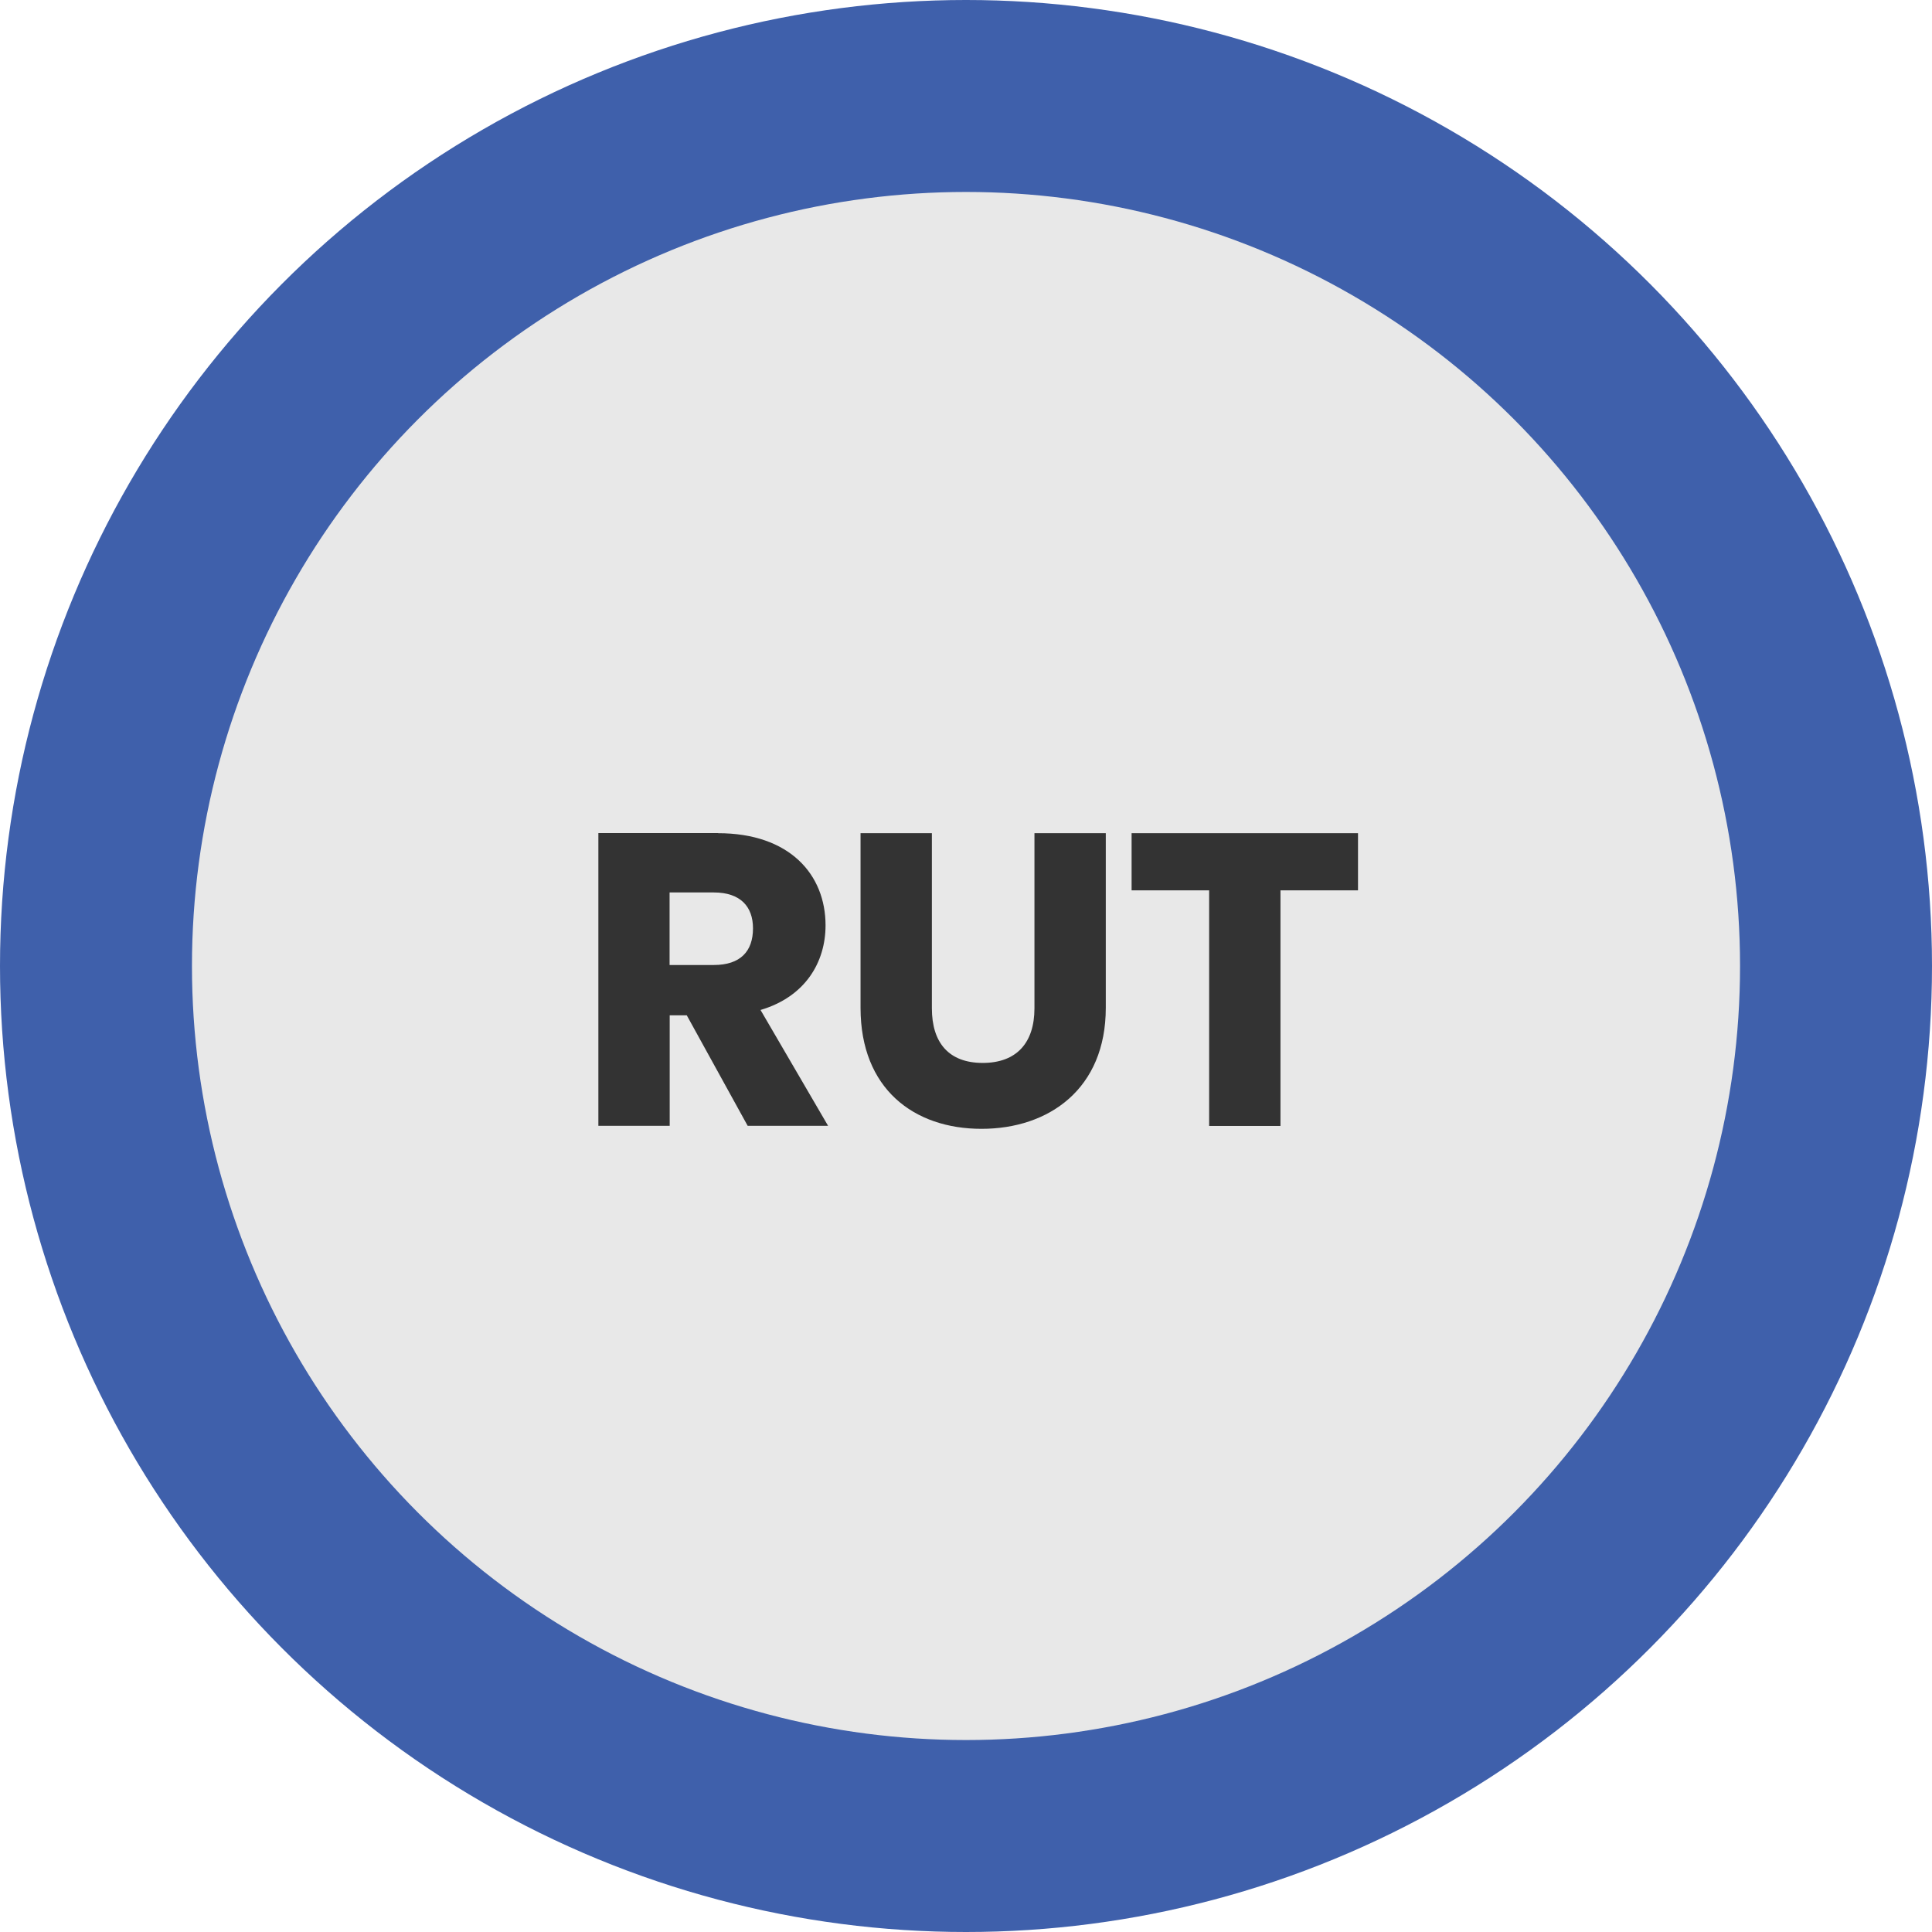
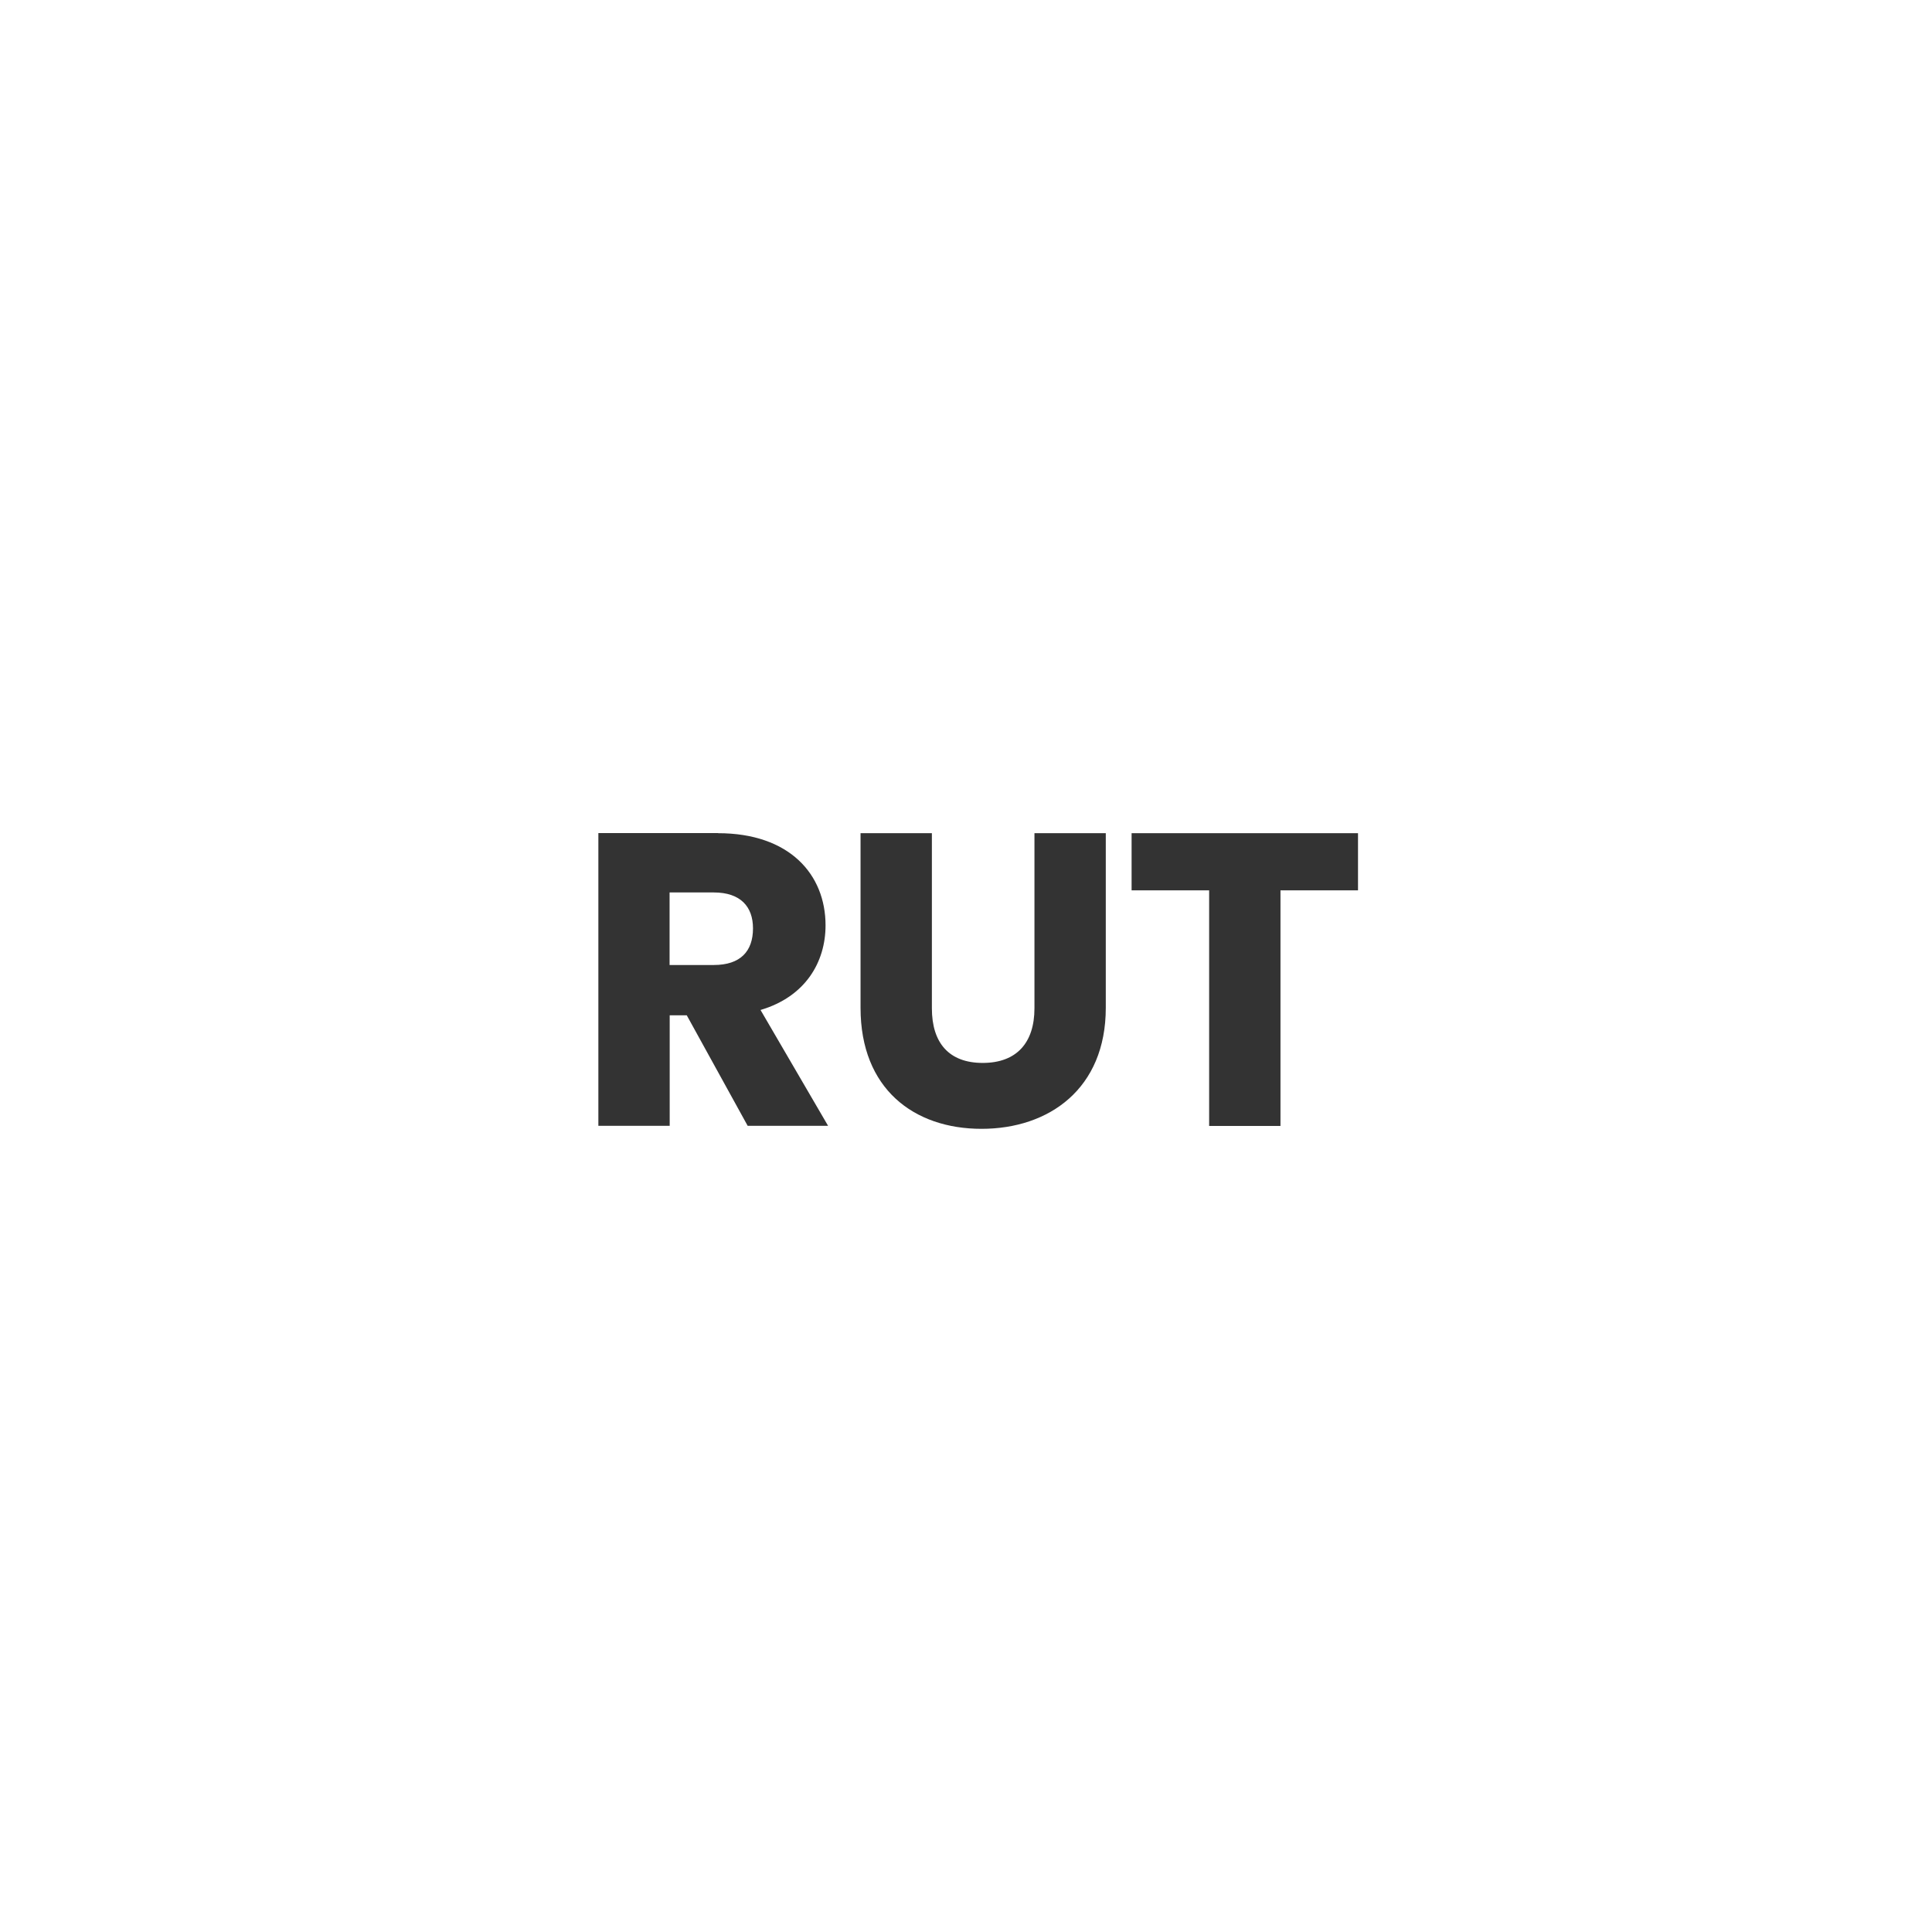
<svg xmlns="http://www.w3.org/2000/svg" id="Layer_2" viewBox="0 0 174.42 174.42">
  <defs>
    <style>.cls-1{fill:#e8e8e8;}.cls-2{fill:#333;}.cls-3{fill:#3f60ab;}</style>
  </defs>
  <g id="Layer_1-2">
    <g>
-       <circle class="cls-3" cx="87.21" cy="87.21" r="87.21" />
-       <circle class="cls-1" cx="87.21" cy="87.21" r="69.88" />
      <g>
        <path class="cls-2" d="M64.82,75.22c6.47,0,9.71,3.73,9.71,8.32,0,3.31-1.81,6.44-5.87,7.64l6.1,10.46h-7.26l-5.5-9.98h-1.54v9.98h-6.44v-26.43h10.8Zm-.38,5.35h-3.99v6.55h3.99c2.41,0,3.54-1.24,3.54-3.31,0-1.96-1.13-3.24-3.54-3.24Z" />
        <path class="cls-2" d="M77.69,75.22h6.44v15.81c0,3.12,1.54,4.93,4.59,4.93s4.67-1.81,4.67-4.93v-15.81h6.44v15.77c0,7.3-5.12,10.92-11.22,10.92s-10.92-3.61-10.92-10.92v-15.77Z" />
        <path class="cls-2" d="M102.16,75.22h20.44v5.16h-7v21.27h-6.44v-21.27h-7v-5.16Z" />
      </g>
    </g>
  </g>
</svg>